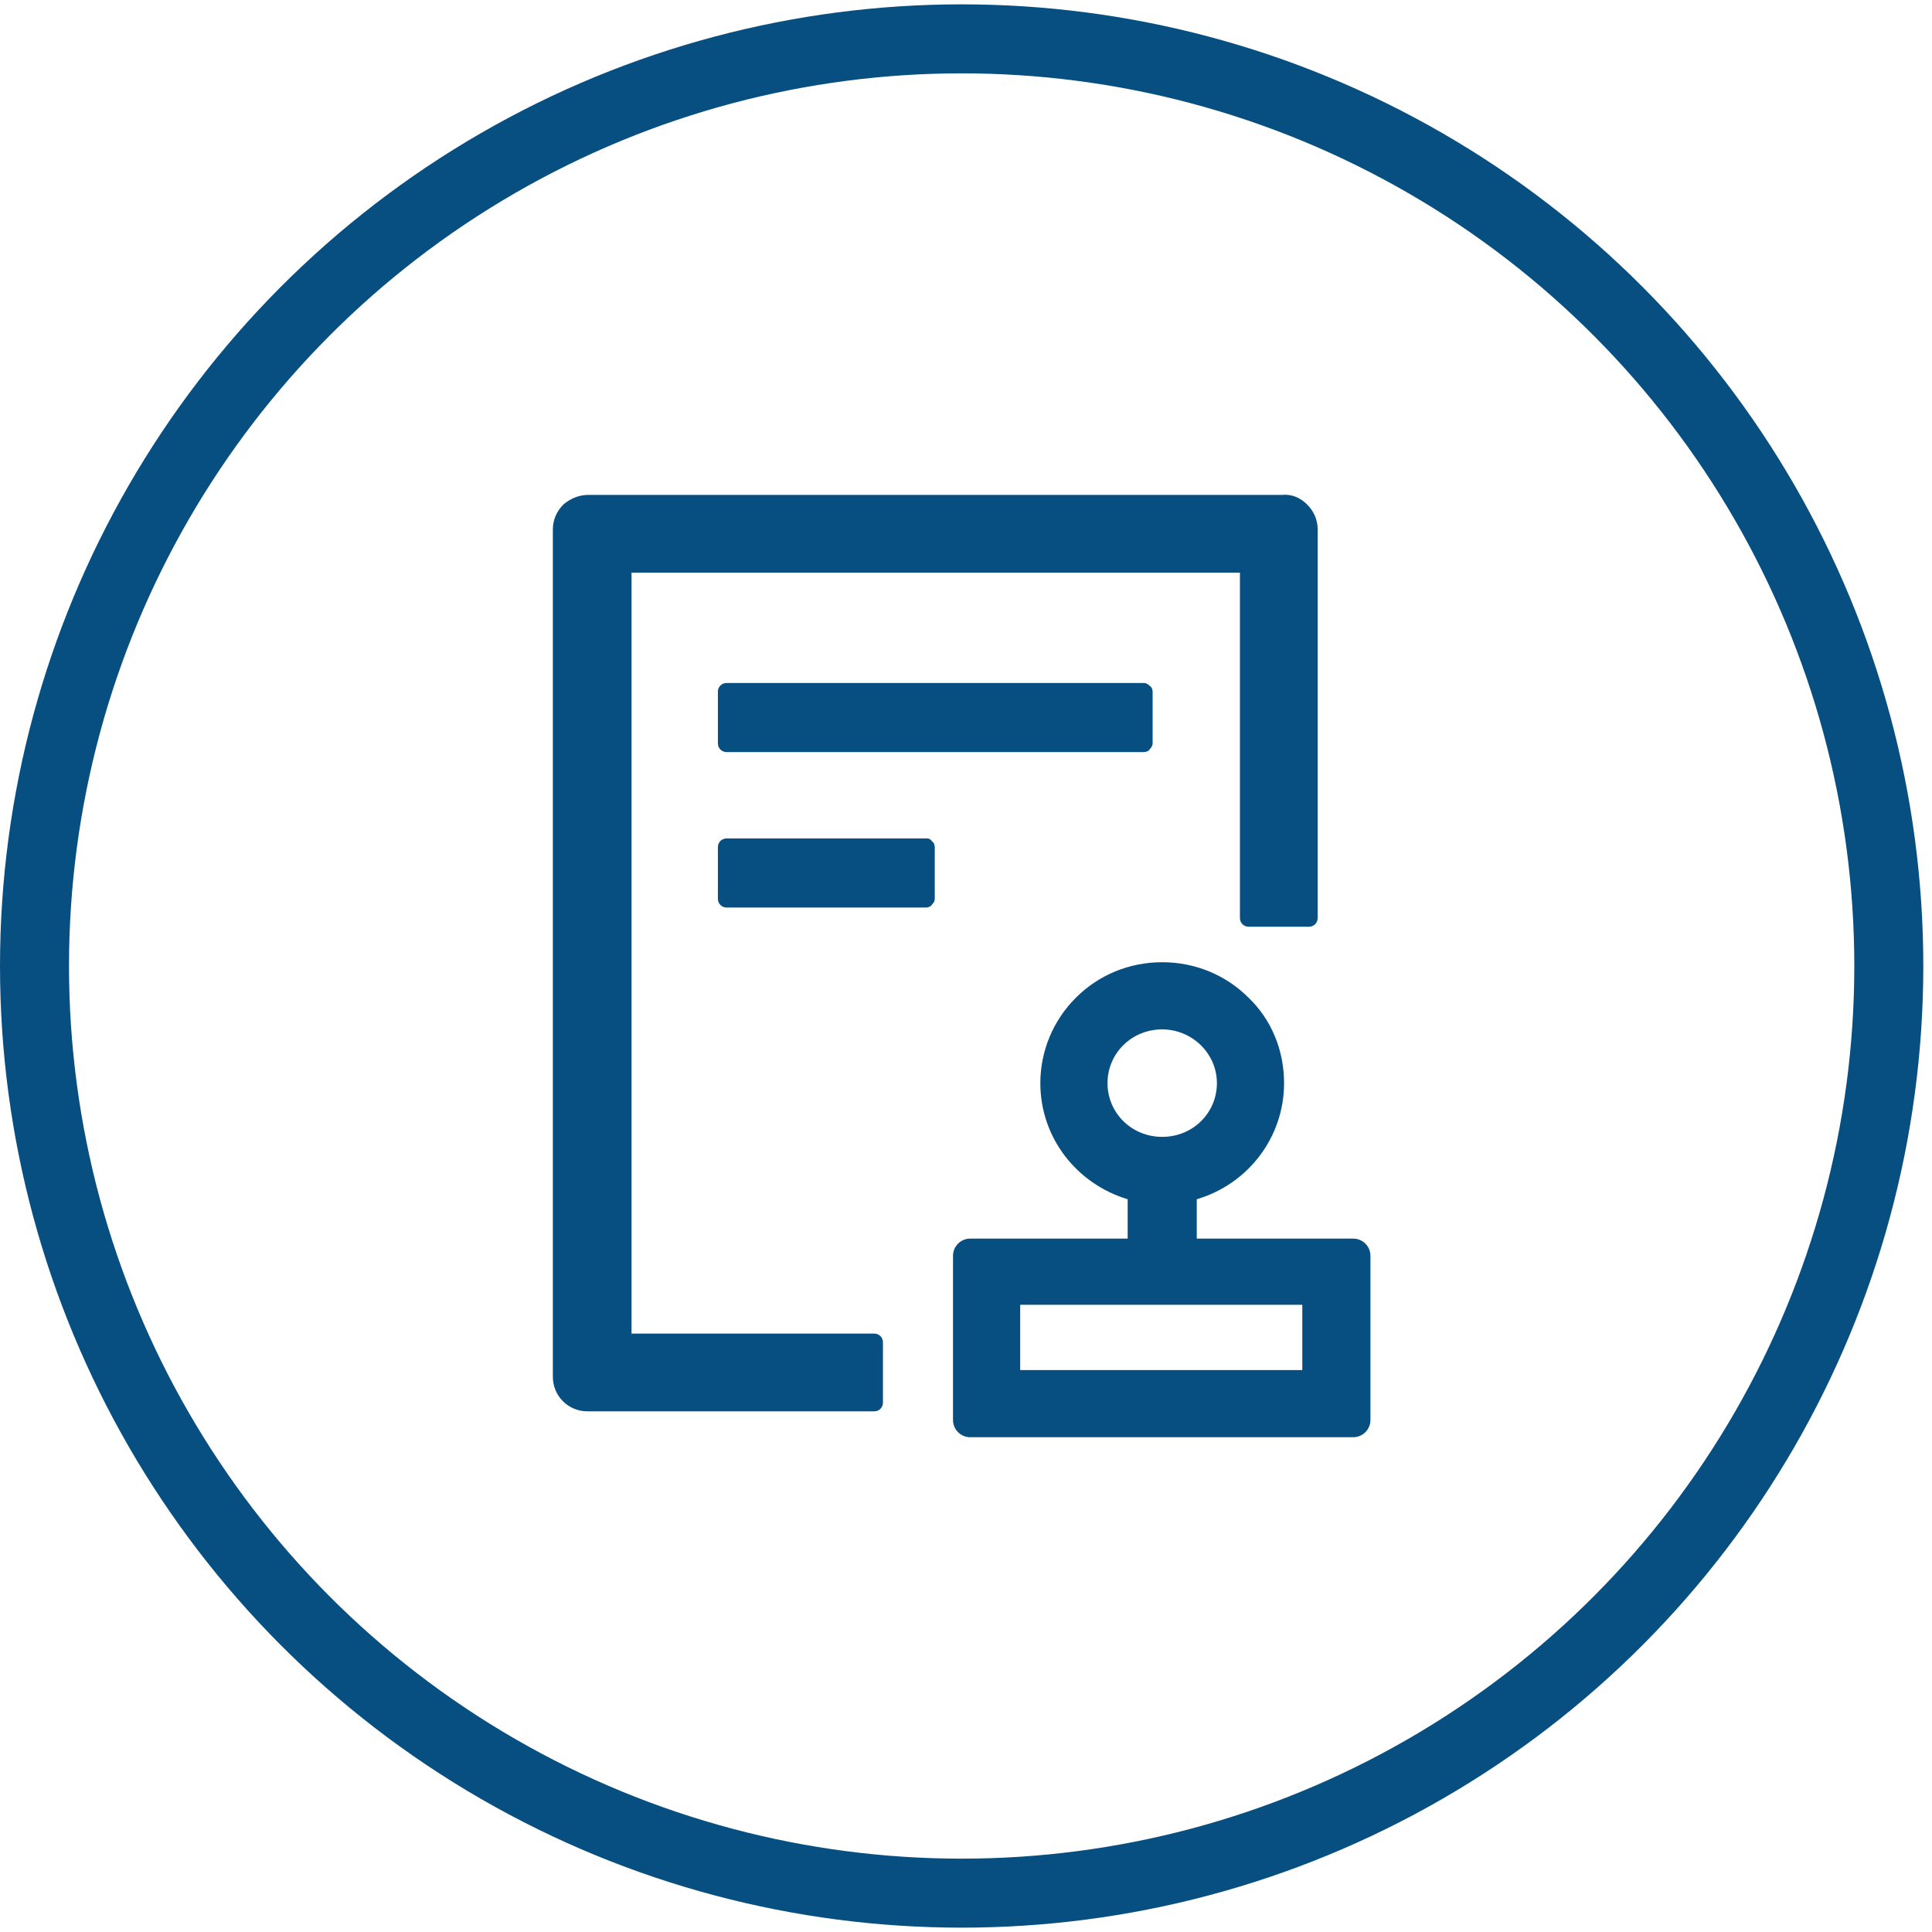
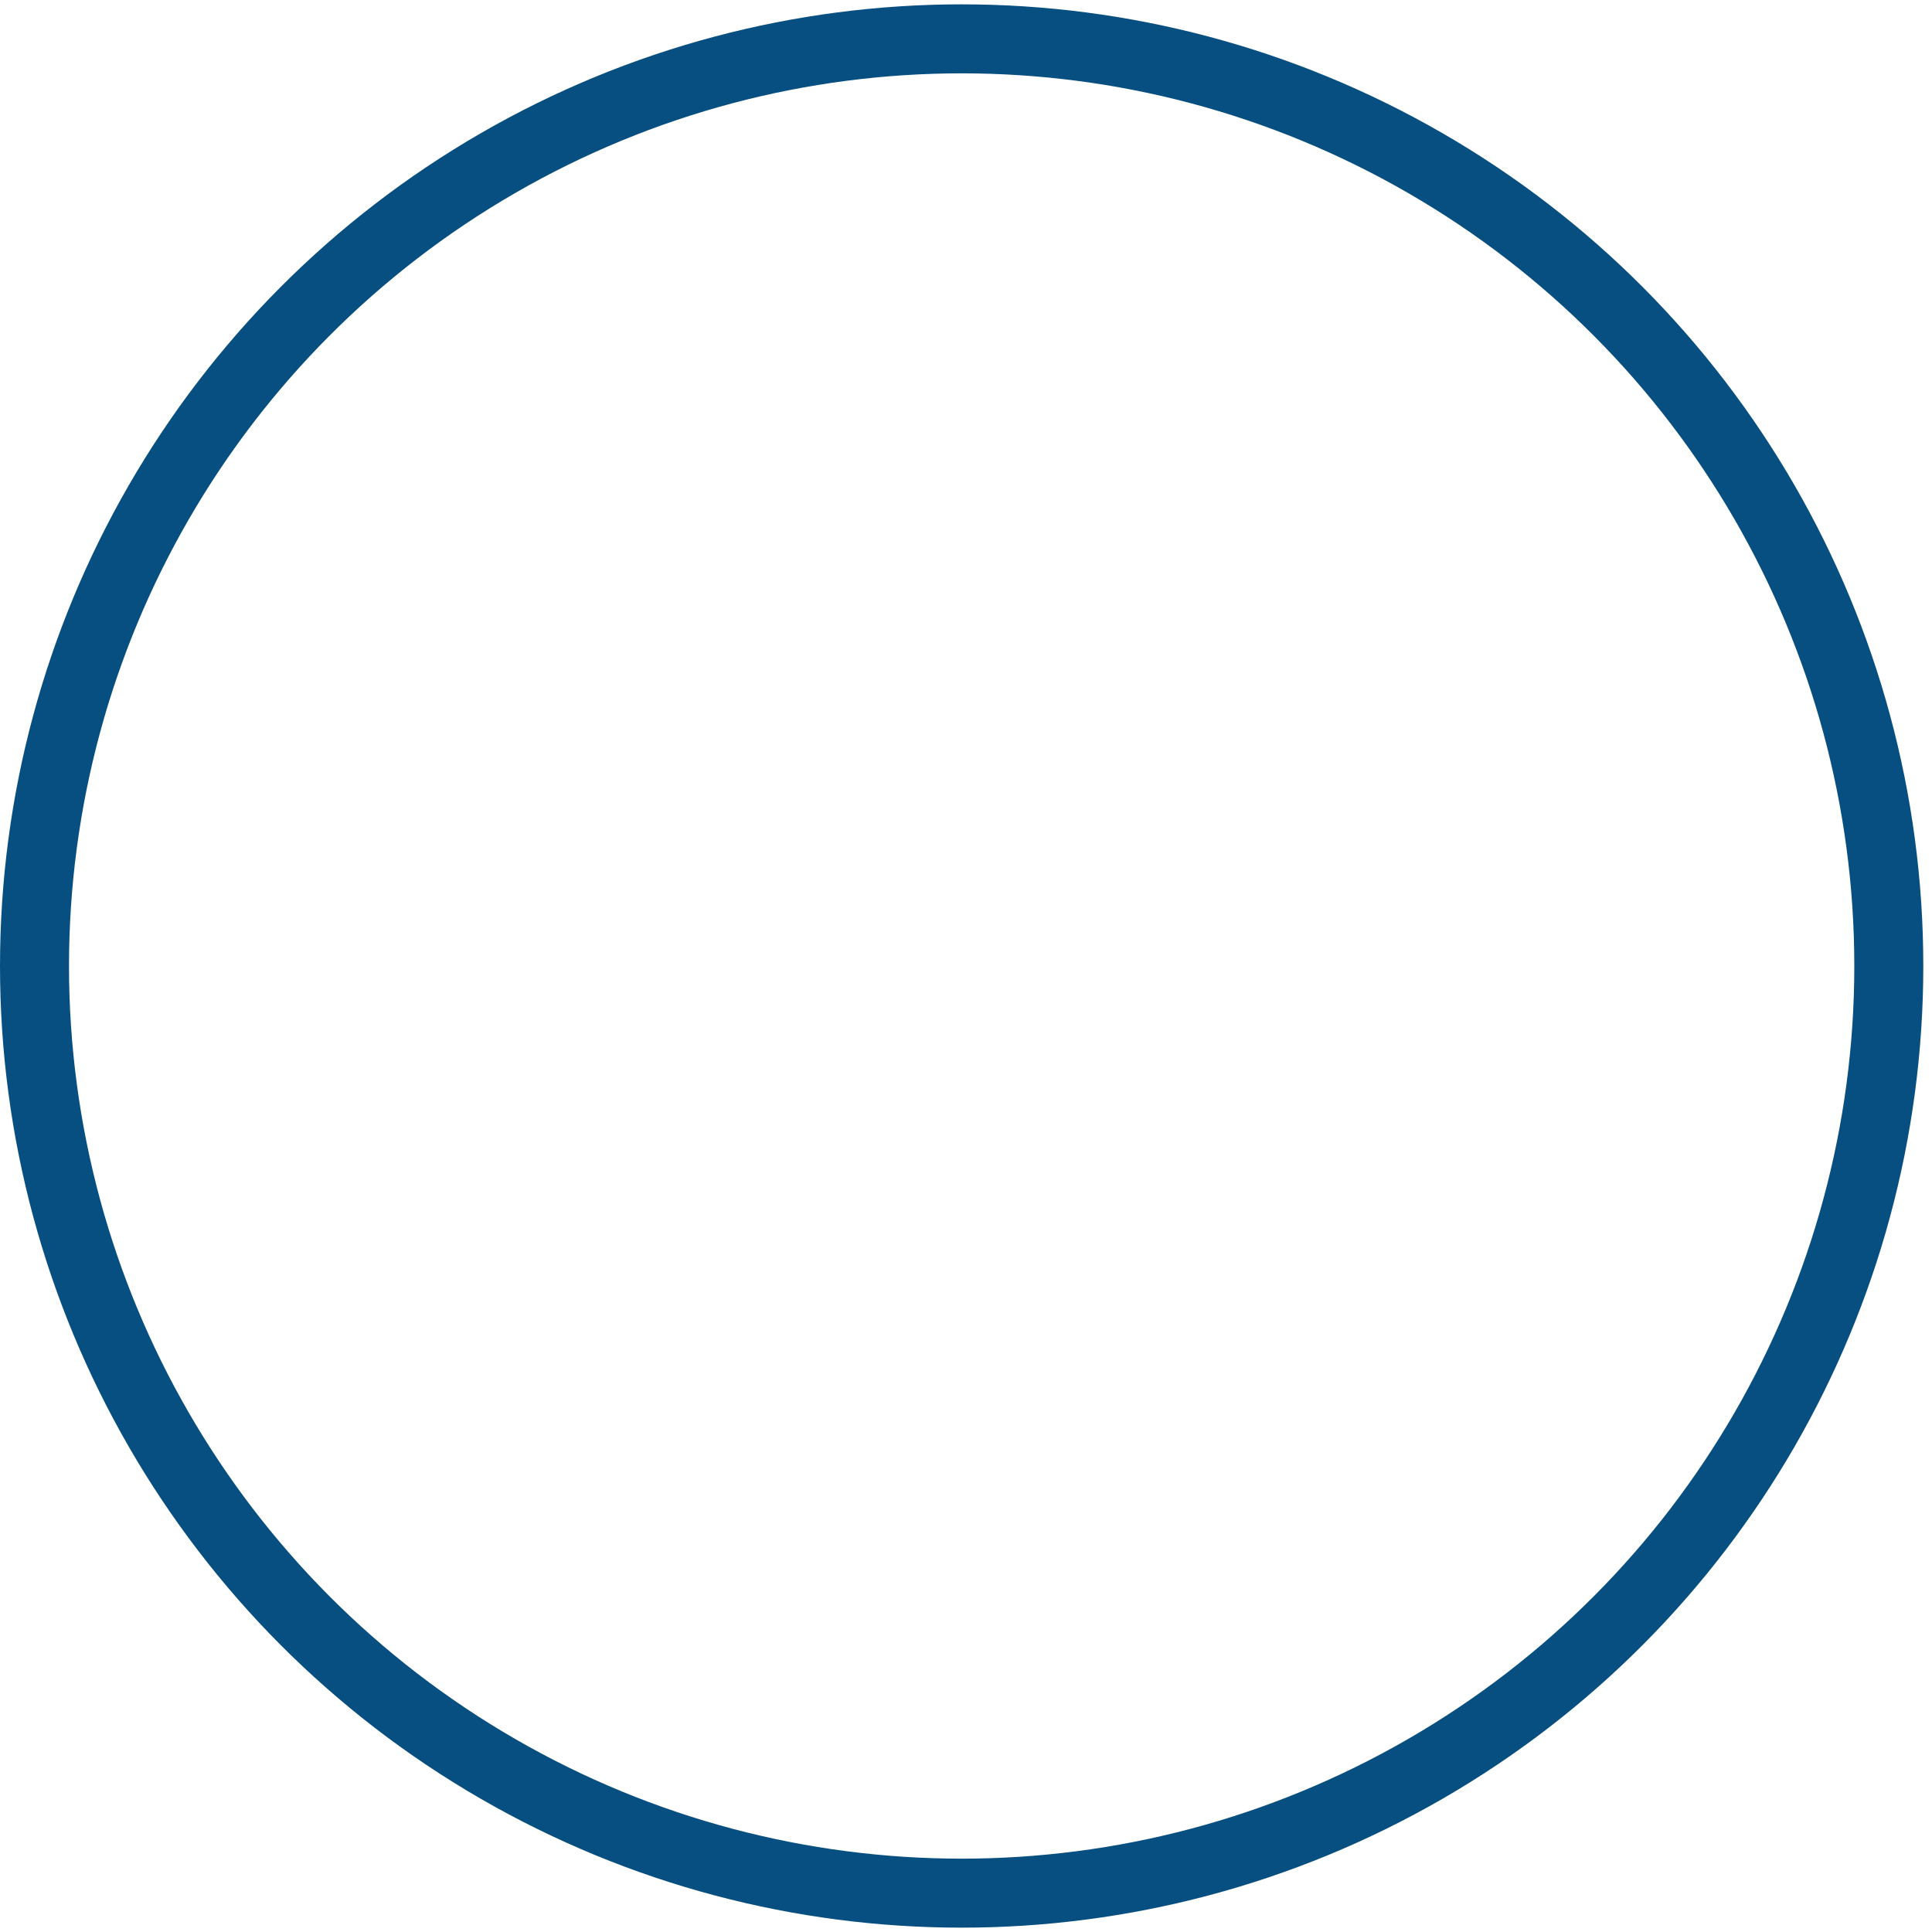
<svg xmlns="http://www.w3.org/2000/svg" width="84" height="84" viewBox="0 0 84 84" fill="none">
  <circle cx="41.811" cy="42" r="40.311" stroke="#084F81" stroke-width="3" />
  <g clip-path="url(#clip0_99_30)">
-     <path d="M31.589 29.695C31.38 29.695 31.213 29.861 31.213 30.07V32.323C31.213 32.532 31.38 32.699 31.589 32.699H49.738C49.821 32.699 49.947 32.657 49.988 32.574C50.072 32.49 50.114 32.407 50.114 32.323V30.07C50.114 29.987 50.072 29.861 49.988 29.82C49.905 29.736 49.821 29.695 49.738 29.695H31.589ZM40.309 36.454H31.589C31.38 36.454 31.213 36.62 31.213 36.829V39.082C31.213 39.291 31.38 39.458 31.589 39.458H40.267C40.35 39.458 40.476 39.416 40.517 39.333C40.601 39.249 40.642 39.166 40.642 39.082V36.829C40.642 36.746 40.601 36.62 40.517 36.579C40.476 36.495 40.392 36.454 40.309 36.454ZM38.014 57.982H27.458V24.897H53.91V39.917C53.91 40.125 54.077 40.292 54.286 40.292H56.914C57.123 40.292 57.29 40.125 57.29 39.917V23.019C57.29 22.602 57.123 22.226 56.831 21.934C56.539 21.642 56.163 21.475 55.746 21.517H25.581C25.164 21.517 24.788 21.684 24.496 21.934C24.204 22.226 24.037 22.602 24.037 23.019V59.86C24.037 60.694 24.705 61.362 25.539 61.362H38.014C38.223 61.362 38.389 61.195 38.389 60.986V58.358C38.389 58.149 38.223 57.982 38.014 57.982ZM58.833 53.852H52.033V52.141C54.286 51.474 55.829 49.429 55.829 47.093C55.829 45.674 55.287 44.339 54.286 43.38C53.284 42.378 51.949 41.836 50.531 41.836C49.112 41.836 47.777 42.378 46.776 43.38C45.774 44.381 45.232 45.716 45.232 47.093C45.232 49.471 46.817 51.474 49.029 52.141V53.852H42.186C41.769 53.852 41.435 54.186 41.435 54.603V61.737C41.435 62.154 41.769 62.488 42.186 62.488H58.833C59.251 62.488 59.584 62.154 59.584 61.737V54.603C59.584 54.186 59.251 53.852 58.833 53.852ZM48.153 47.093C48.153 45.799 49.196 44.756 50.531 44.756C51.824 44.756 52.909 45.799 52.909 47.093C52.909 48.386 51.866 49.429 50.531 49.429C49.196 49.429 48.153 48.386 48.153 47.093ZM56.622 59.568H44.356V56.731H56.622V59.568Z" fill="#084F81" />
-   </g>
+     </g>
  <defs>
    <clipPath id="clip0_99_30">
      <rect width="41.811" height="41.811" fill="white" transform="translate(20.905 21.094)" />
    </clipPath>
  </defs>
</svg>